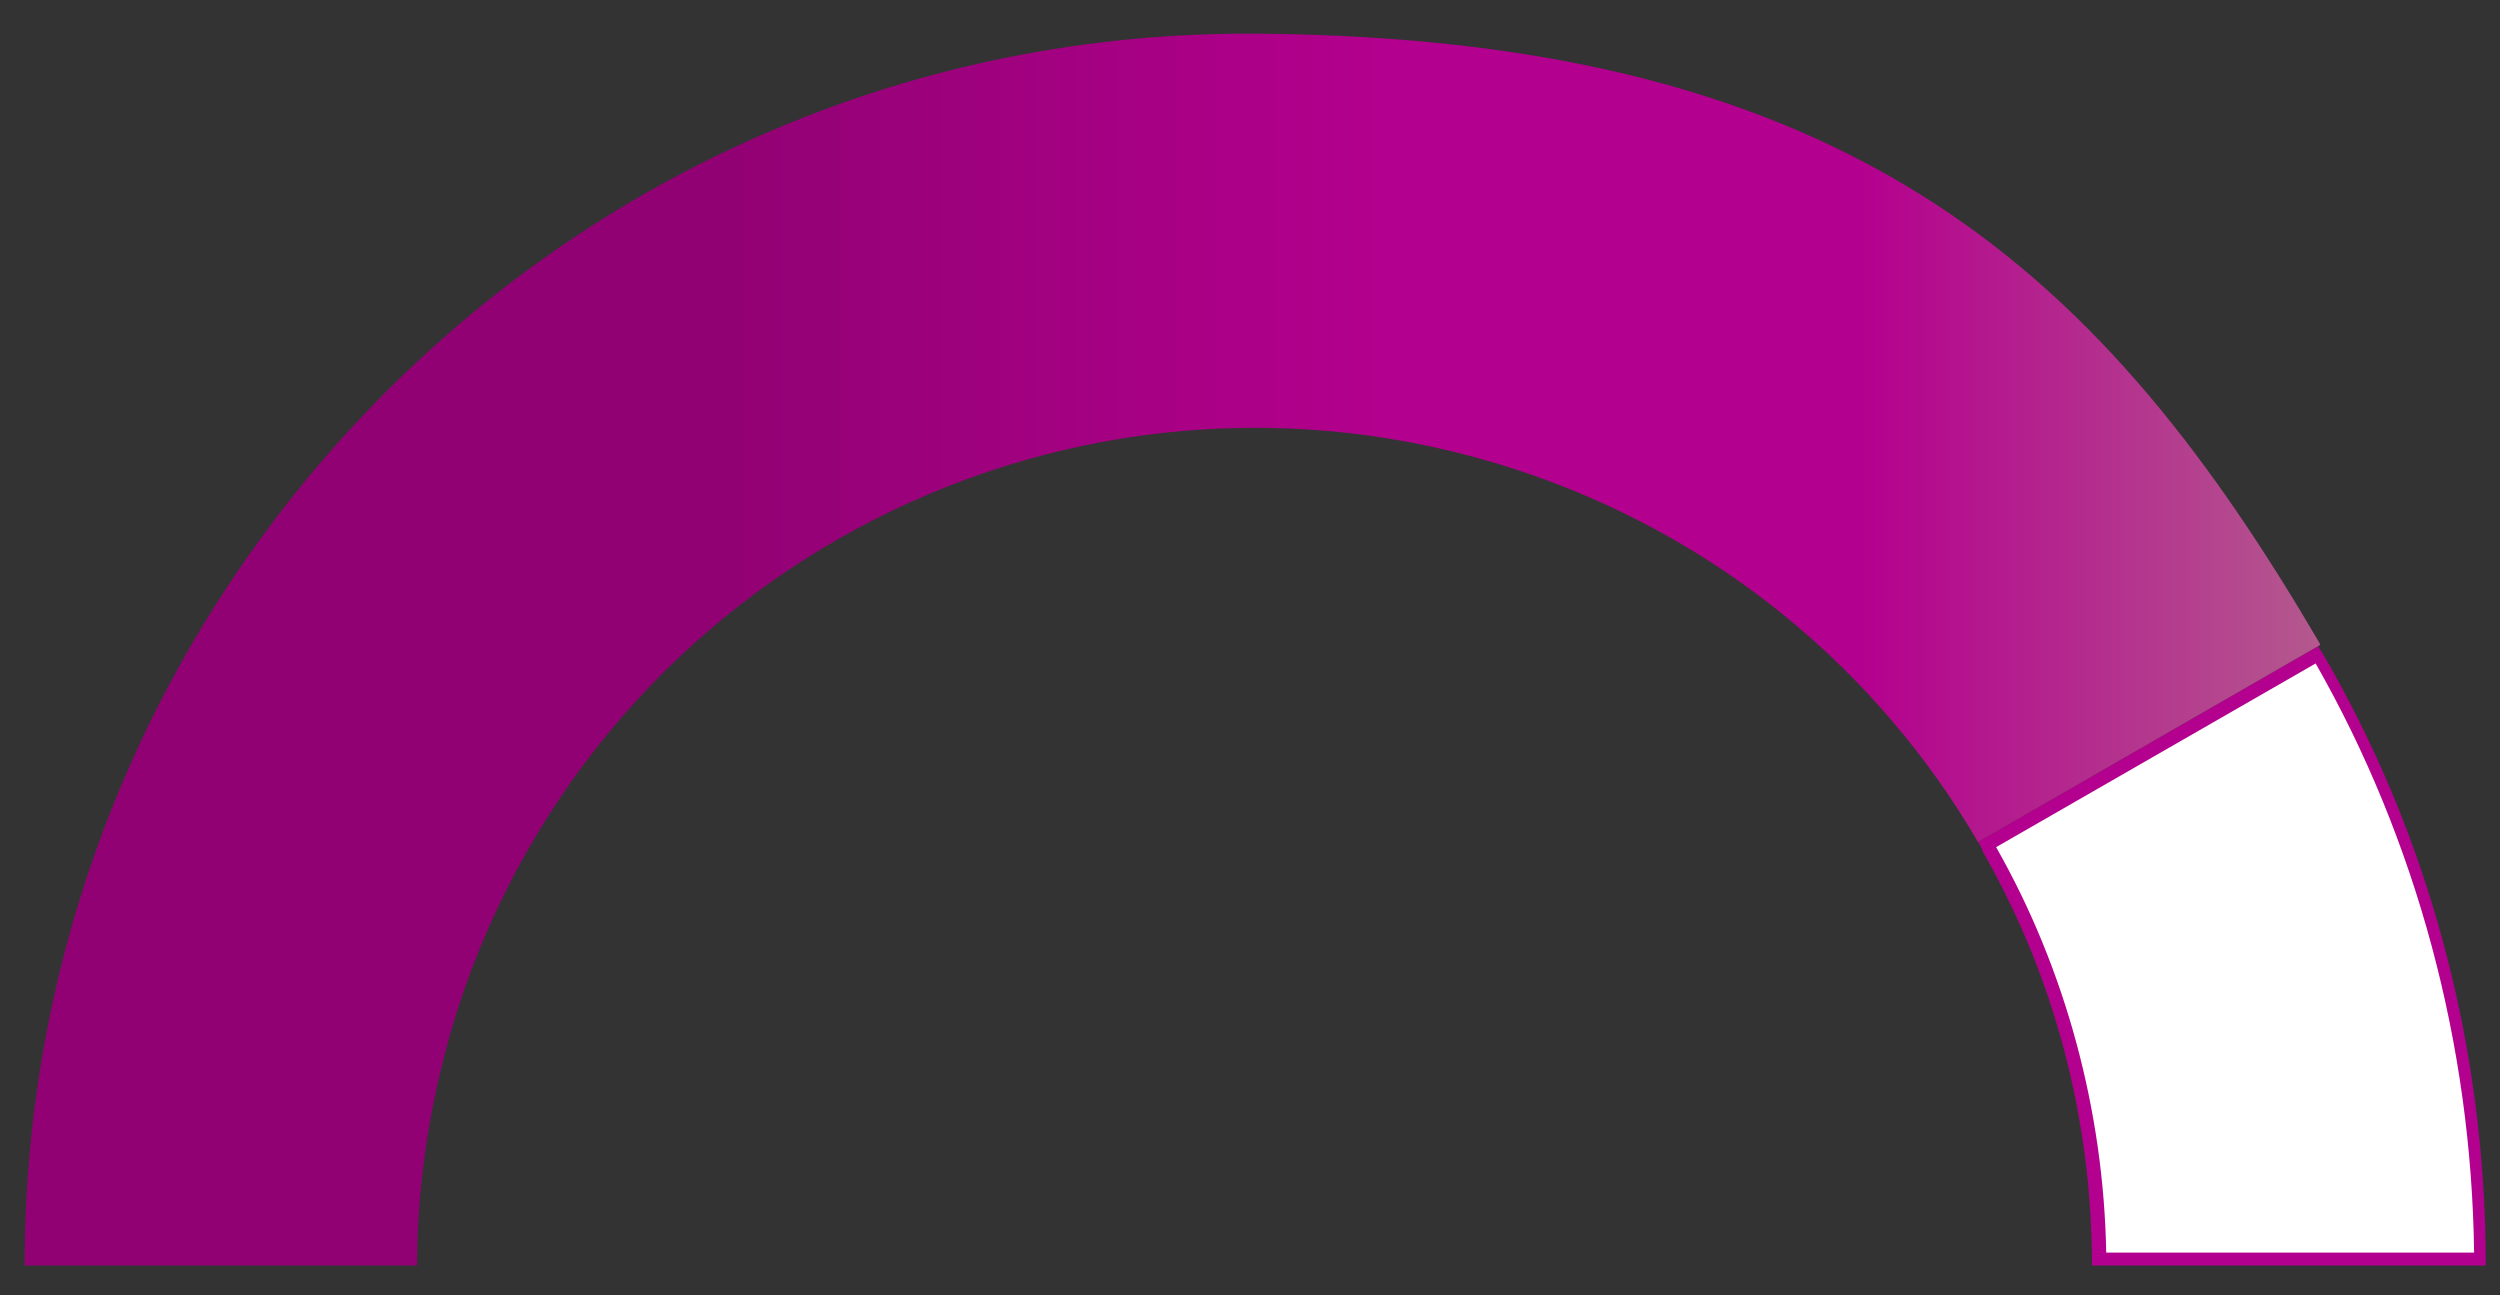
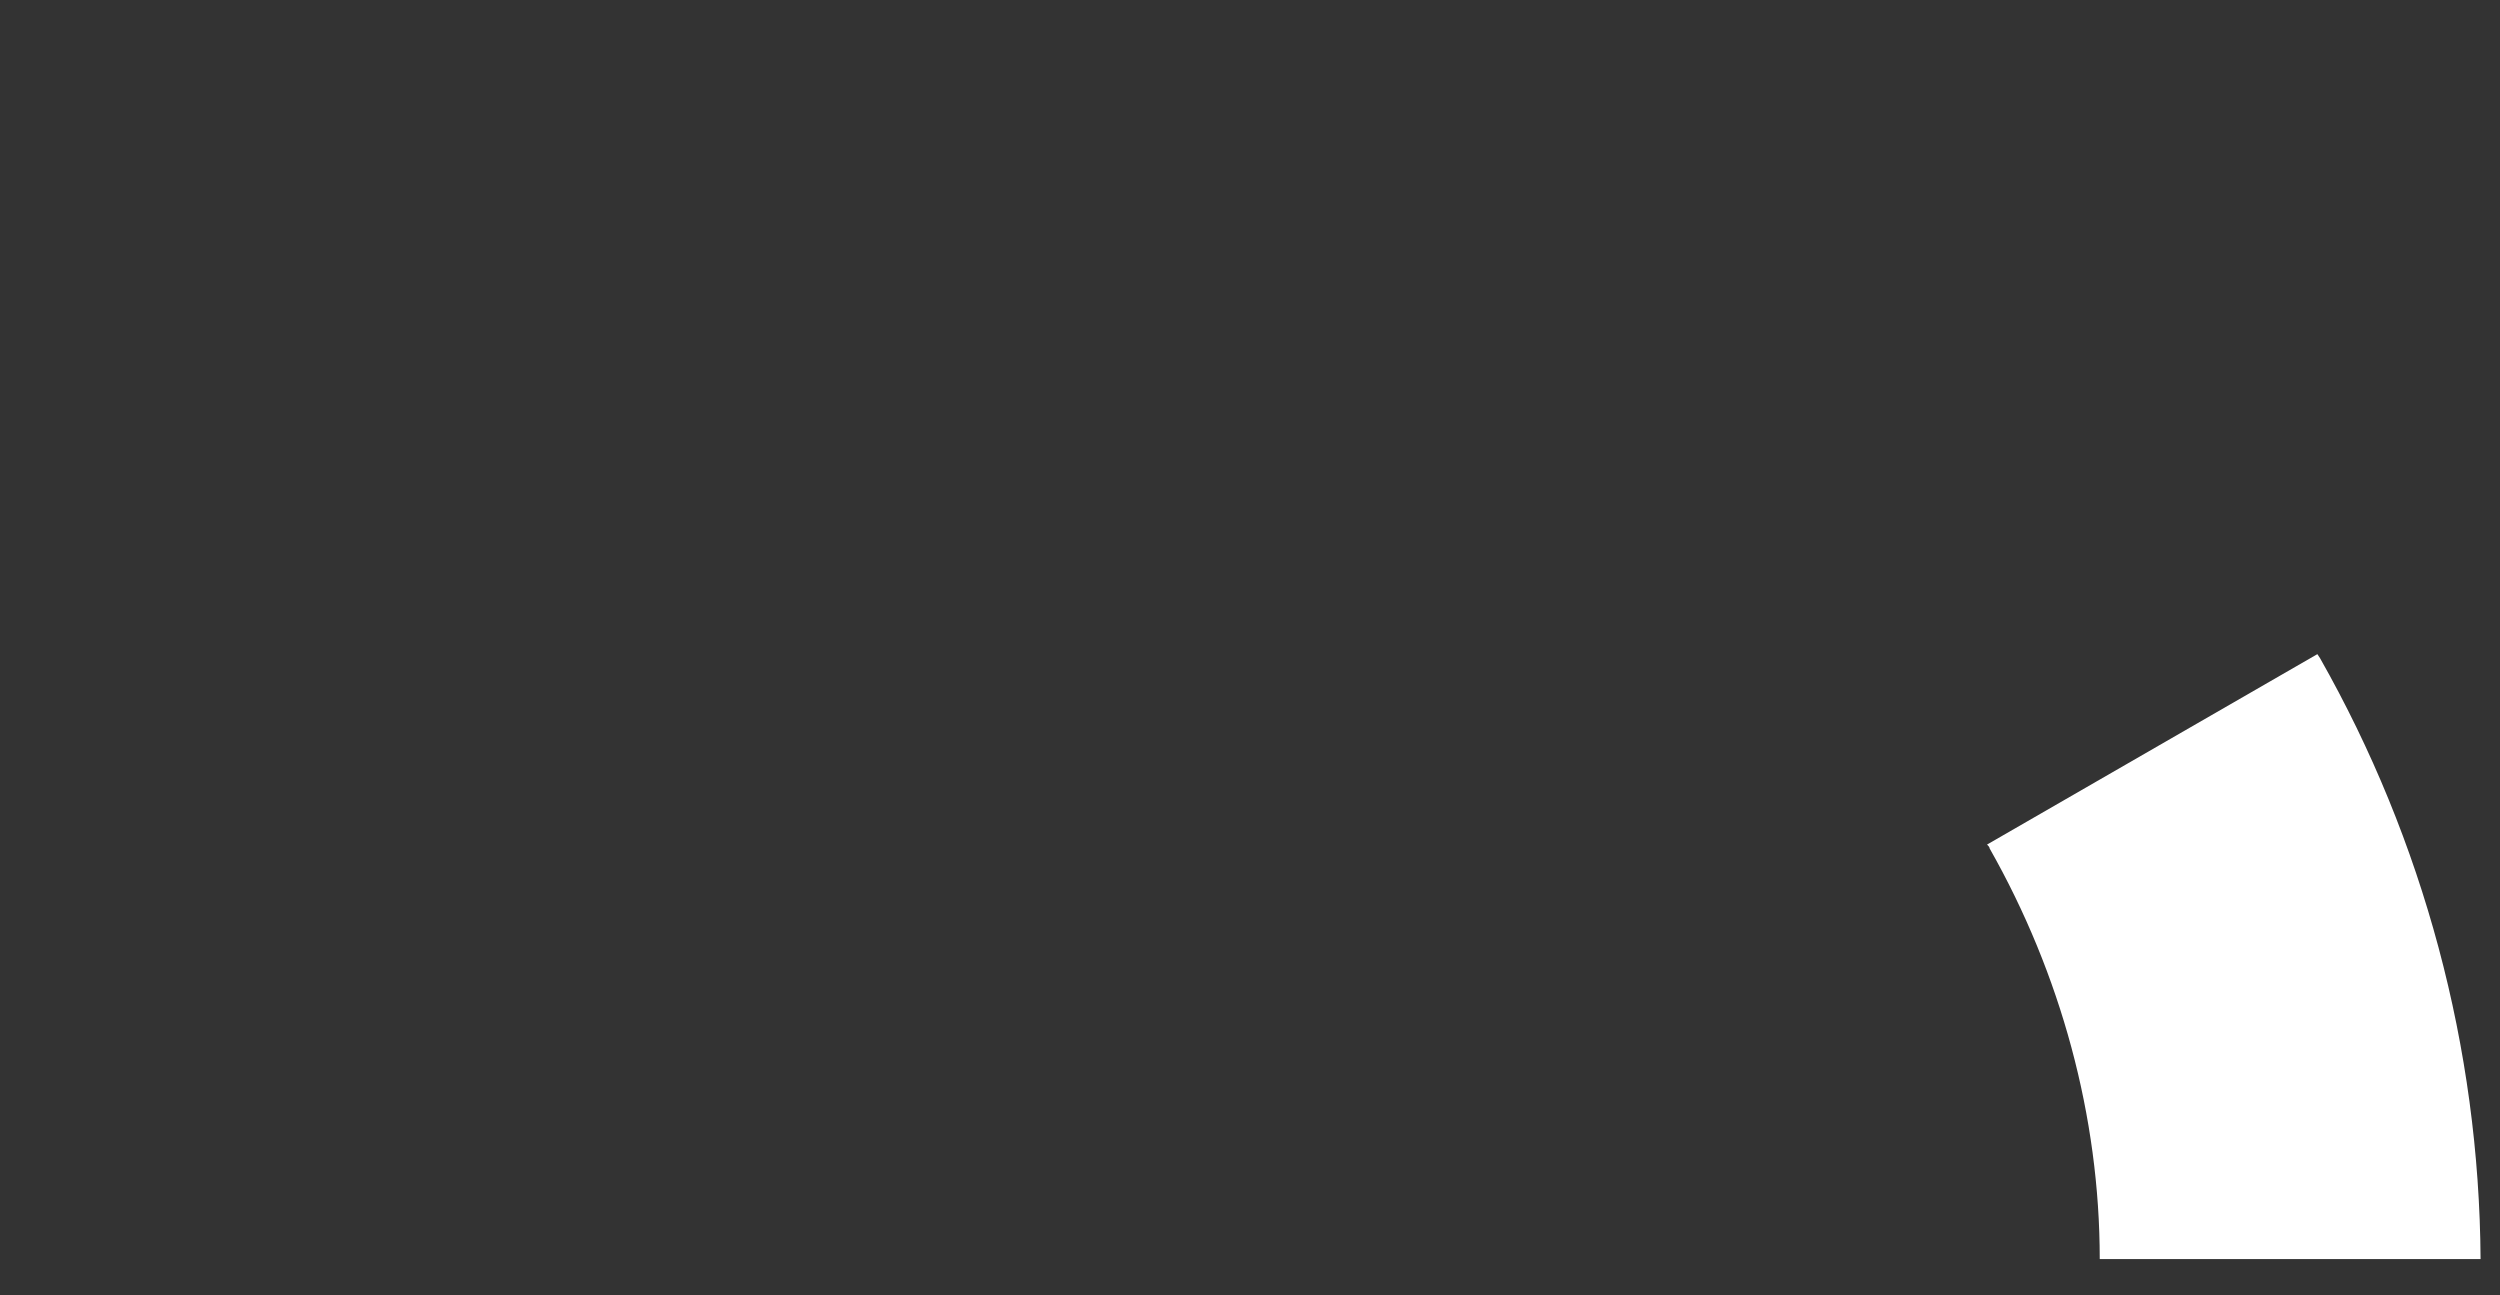
<svg xmlns="http://www.w3.org/2000/svg" id="Layer_1" viewBox="0 0 193 100">
  <rect x="0" y="0" width="193" height="100" fill="#333333" stroke="none" />
  <defs>
    <style>
      .cls-1 {
        fill: url(#linear-gradient);
      }

      .cls-2 {
        fill: #b4008e;
      }

      .cls-3 {
        fill: #fff;
      }
    </style>
    <linearGradient id="linear-gradient" x1="1.9" y1="948.15" x2="179.1" y2="948.15" gradientTransform="translate(0 -898)" gradientUnits="userSpaceOnUse">
      <stop offset="0" stop-color="#910173" />
      <stop offset=".3" stop-color="#910173" />
      <stop offset=".6" stop-color="#b4008e" />
      <stop offset=".8" stop-color="#b4008e" />
      <stop offset="1" stop-color="#b4598e" />
    </linearGradient>
  </defs>
  <g id="Layer_1-2" data-name="Layer_1">
    <g>
      <g>
        <path class="cls-3" d="M162.1,97.2c0-11-3-22-8.5-31.7,0-.1-.1-.2-.2-.3l25.5-14.7.2.3c8,14.1,12.3,30.1,12.4,46.4h-29.4Z" />
-         <path class="cls-2" d="M178.7,51.1c7.9,13.8,12.1,29.6,12.3,45.6h-28.4c-.2-10.9-3.1-21.8-8.5-31.3l24.7-14.2M179.1,49.8l-26.4,15.2c.2.3.3.5.4.8,5.5,9.6,8.4,20.6,8.4,31.9h30.4c0-17.2-4.5-33.3-12.5-47.1-.2-.3-.3-.5-.5-.8h.2Z" />
      </g>
-       <path class="cls-1" d="M179.1,49.8l-26.4,15.2c-7.7-13.2-20.1-23.7-35.8-28.8-34-11-70.4,7.5-81.5,41.5-2.1,6.6-3.2,13.4-3.2,20H1.9C1.9,45.2,44.4,2.23,97,2.6c46.59.33,65.6,18.9,82.1,47.1h0v.1Z" />
    </g>
  </g>
</svg>